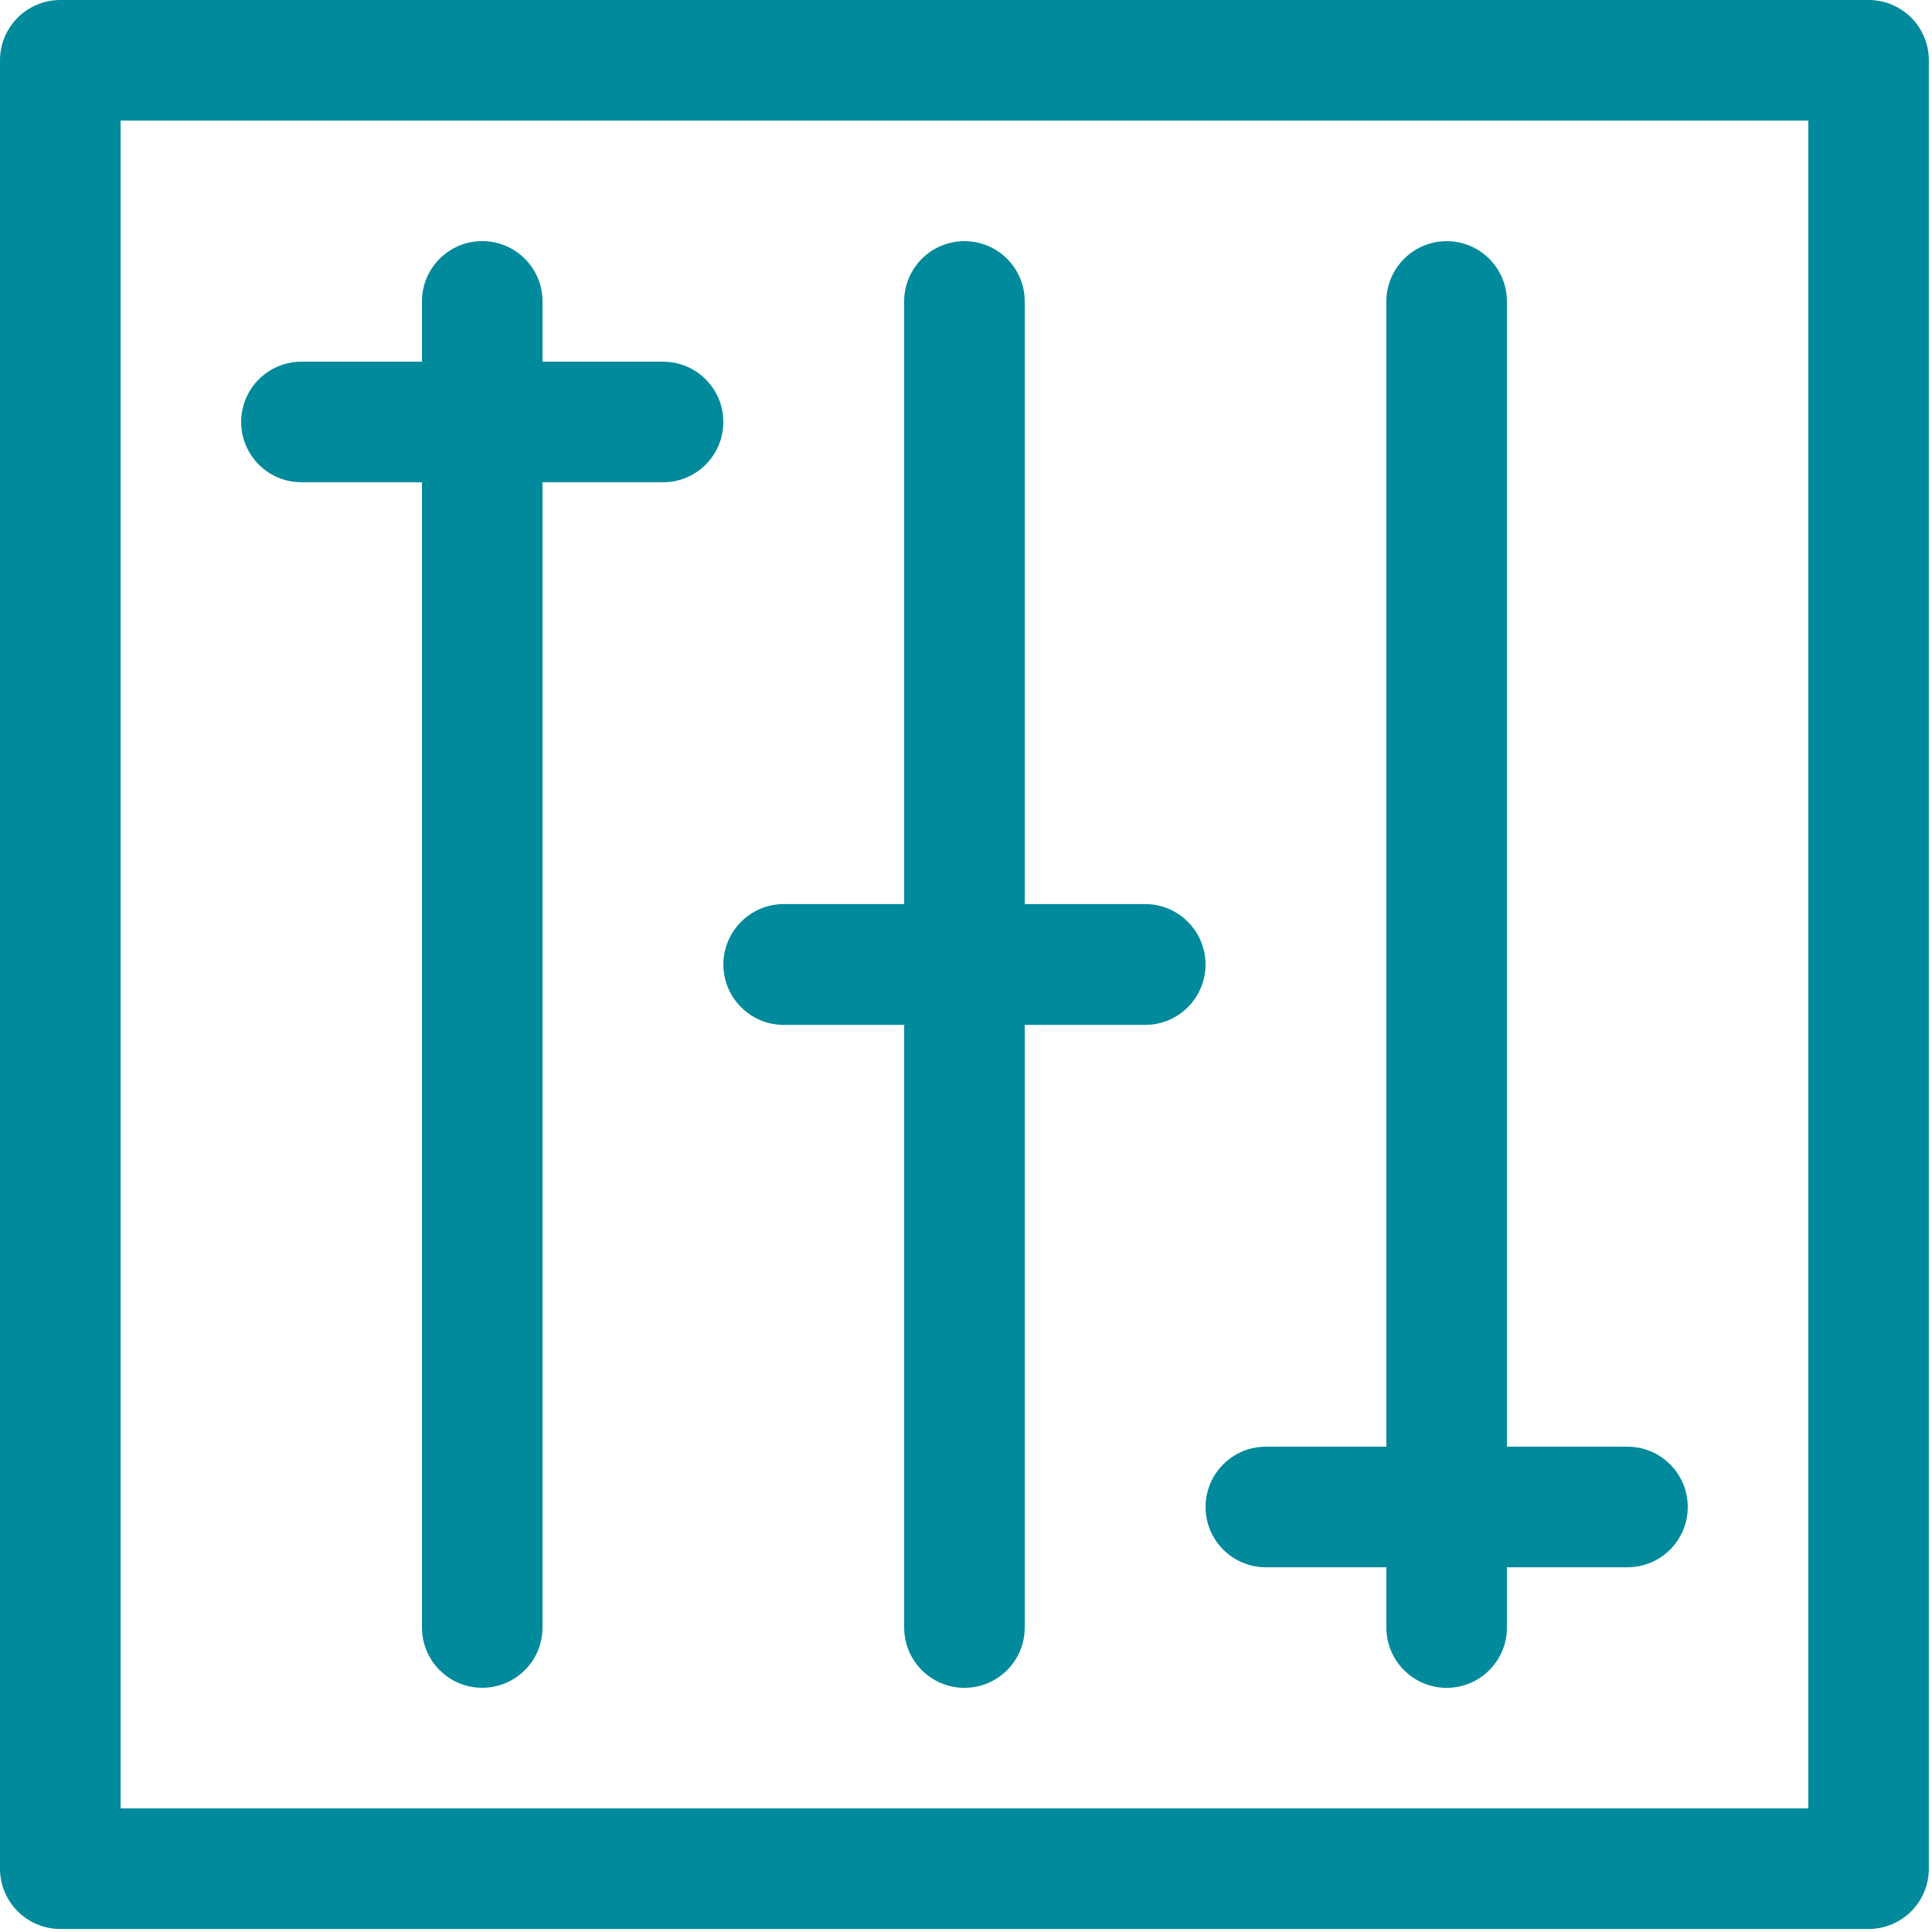
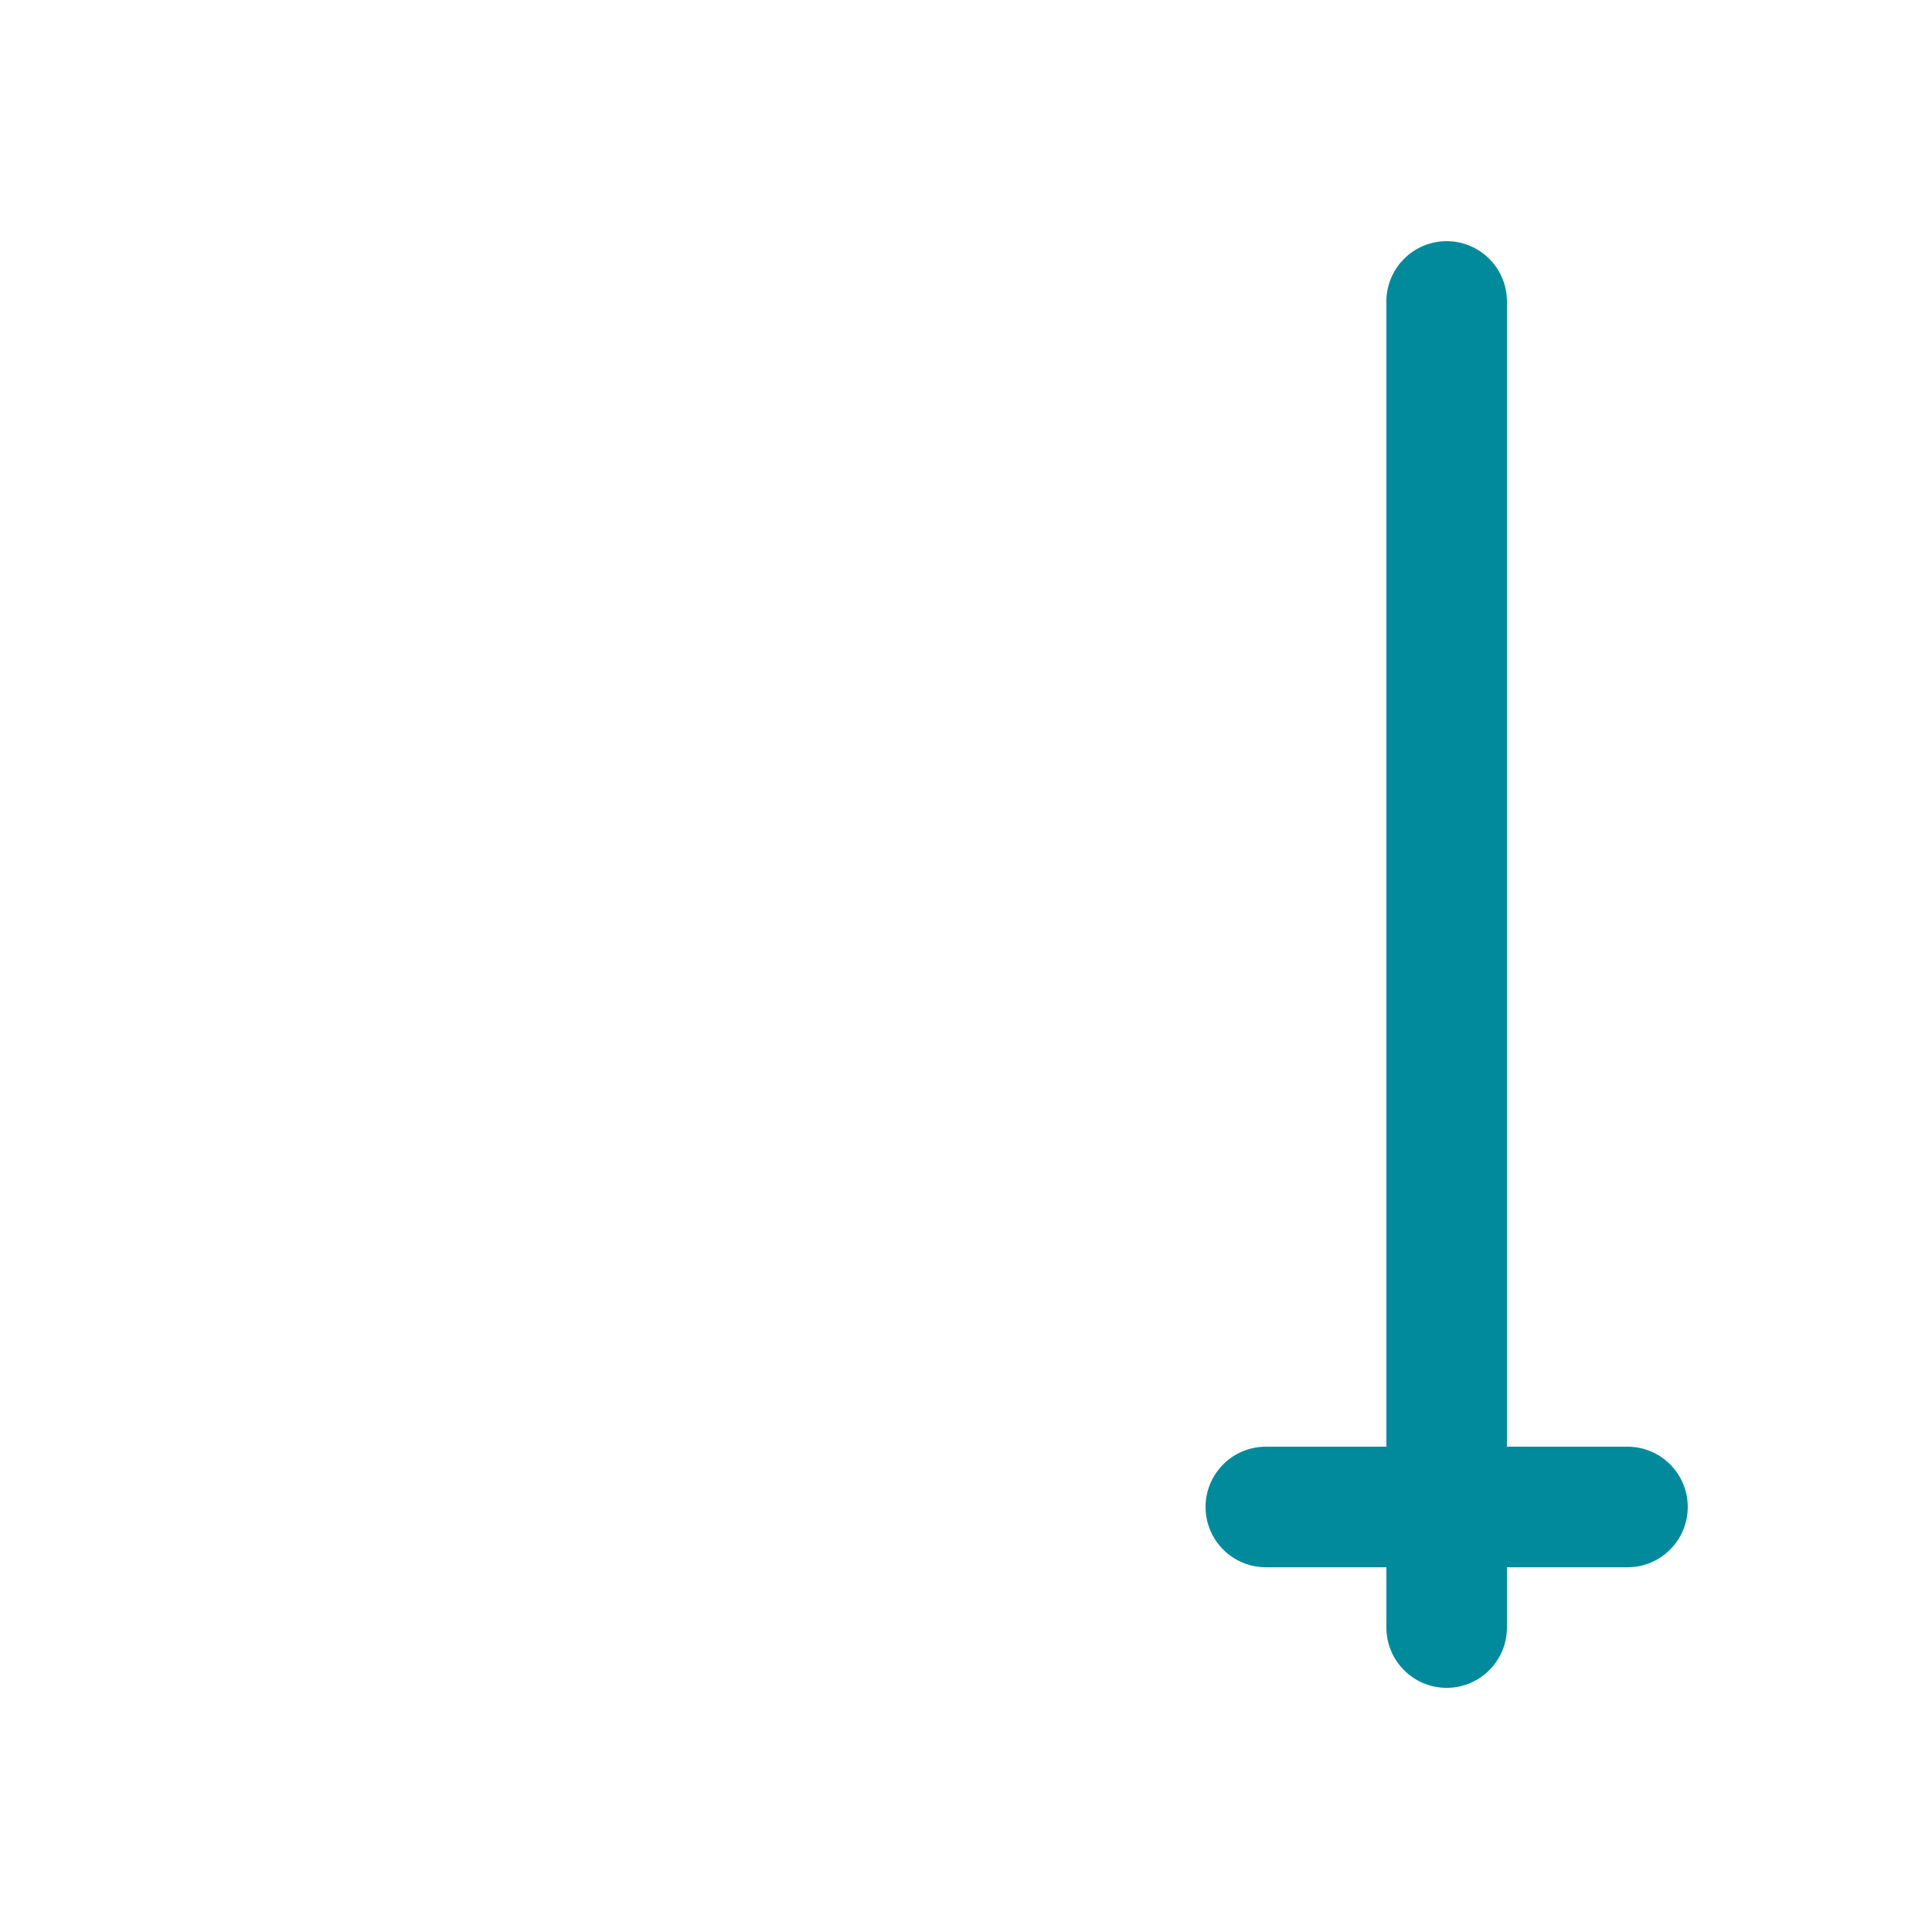
<svg xmlns="http://www.w3.org/2000/svg" clip-rule="evenodd" fill-rule="evenodd" stroke-linejoin="round" stroke-miterlimit="2" viewBox="0 0 83 83">
  <g fill="#008a9b" fill-rule="nonzero">
-     <path d="m420.775 3792.82h-77.685c-1.428 0-2.591 1.16-2.591 2.59v77.69c0 1.43 1.163 2.59 2.591 2.59h77.685c1.432 0 2.588-1.16 2.588-2.59v-77.69c0-1.43-1.156-2.59-2.588-2.59m-2.589 77.69h-72.506v-72.51h72.506z" transform="translate(-340.499 -3792.82)" />
-     <path d="m353.448 3813.54h5.179v49.2c0 1.43 1.16 2.59 2.588 2.59 1.433 0 2.591-1.16 2.591-2.59v-49.2h5.179c1.43 0 2.589-1.16 2.589-2.59s-1.159-2.59-2.589-2.59h-5.179v-2.59c0-1.43-1.158-2.59-2.591-2.59-1.428 0-2.588 1.16-2.588 2.59v2.59h-5.179c-1.428 0-2.589 1.16-2.589 2.59s1.161 2.59 2.589 2.59" transform="translate(-340.499 -3792.822)" />
    <path d="m394.88 3860.15h5.179v2.59c0 1.43 1.161 2.59 2.589 2.59 1.432 0 2.59-1.16 2.59-2.59v-2.59h5.179c1.431 0 2.589-1.16 2.589-2.59s-1.158-2.59-2.589-2.59h-5.179v-49.2c0-1.43-1.158-2.59-2.59-2.59-1.428 0-2.589 1.16-2.589 2.59v49.2h-5.179c-1.428 0-2.589 1.16-2.589 2.59s1.161 2.59 2.589 2.59" transform="translate(-340.499 -3792.819)" />
-     <path d="m374.164 3836.85h5.179v25.89c0 1.43 1.16 2.59 2.588 2.59 1.433 0 2.591-1.16 2.591-2.59v-25.89h5.179c1.43 0 2.589-1.17 2.589-2.59 0-1.43-1.159-2.6-2.589-2.6h-5.179v-25.89c0-1.43-1.158-2.59-2.591-2.59-1.428 0-2.588 1.16-2.588 2.59v25.89h-5.179c-1.428 0-2.589 1.17-2.589 2.6 0 1.42 1.161 2.59 2.589 2.59" transform="translate(-340.499 -3792.82)" />
  </g>
</svg>